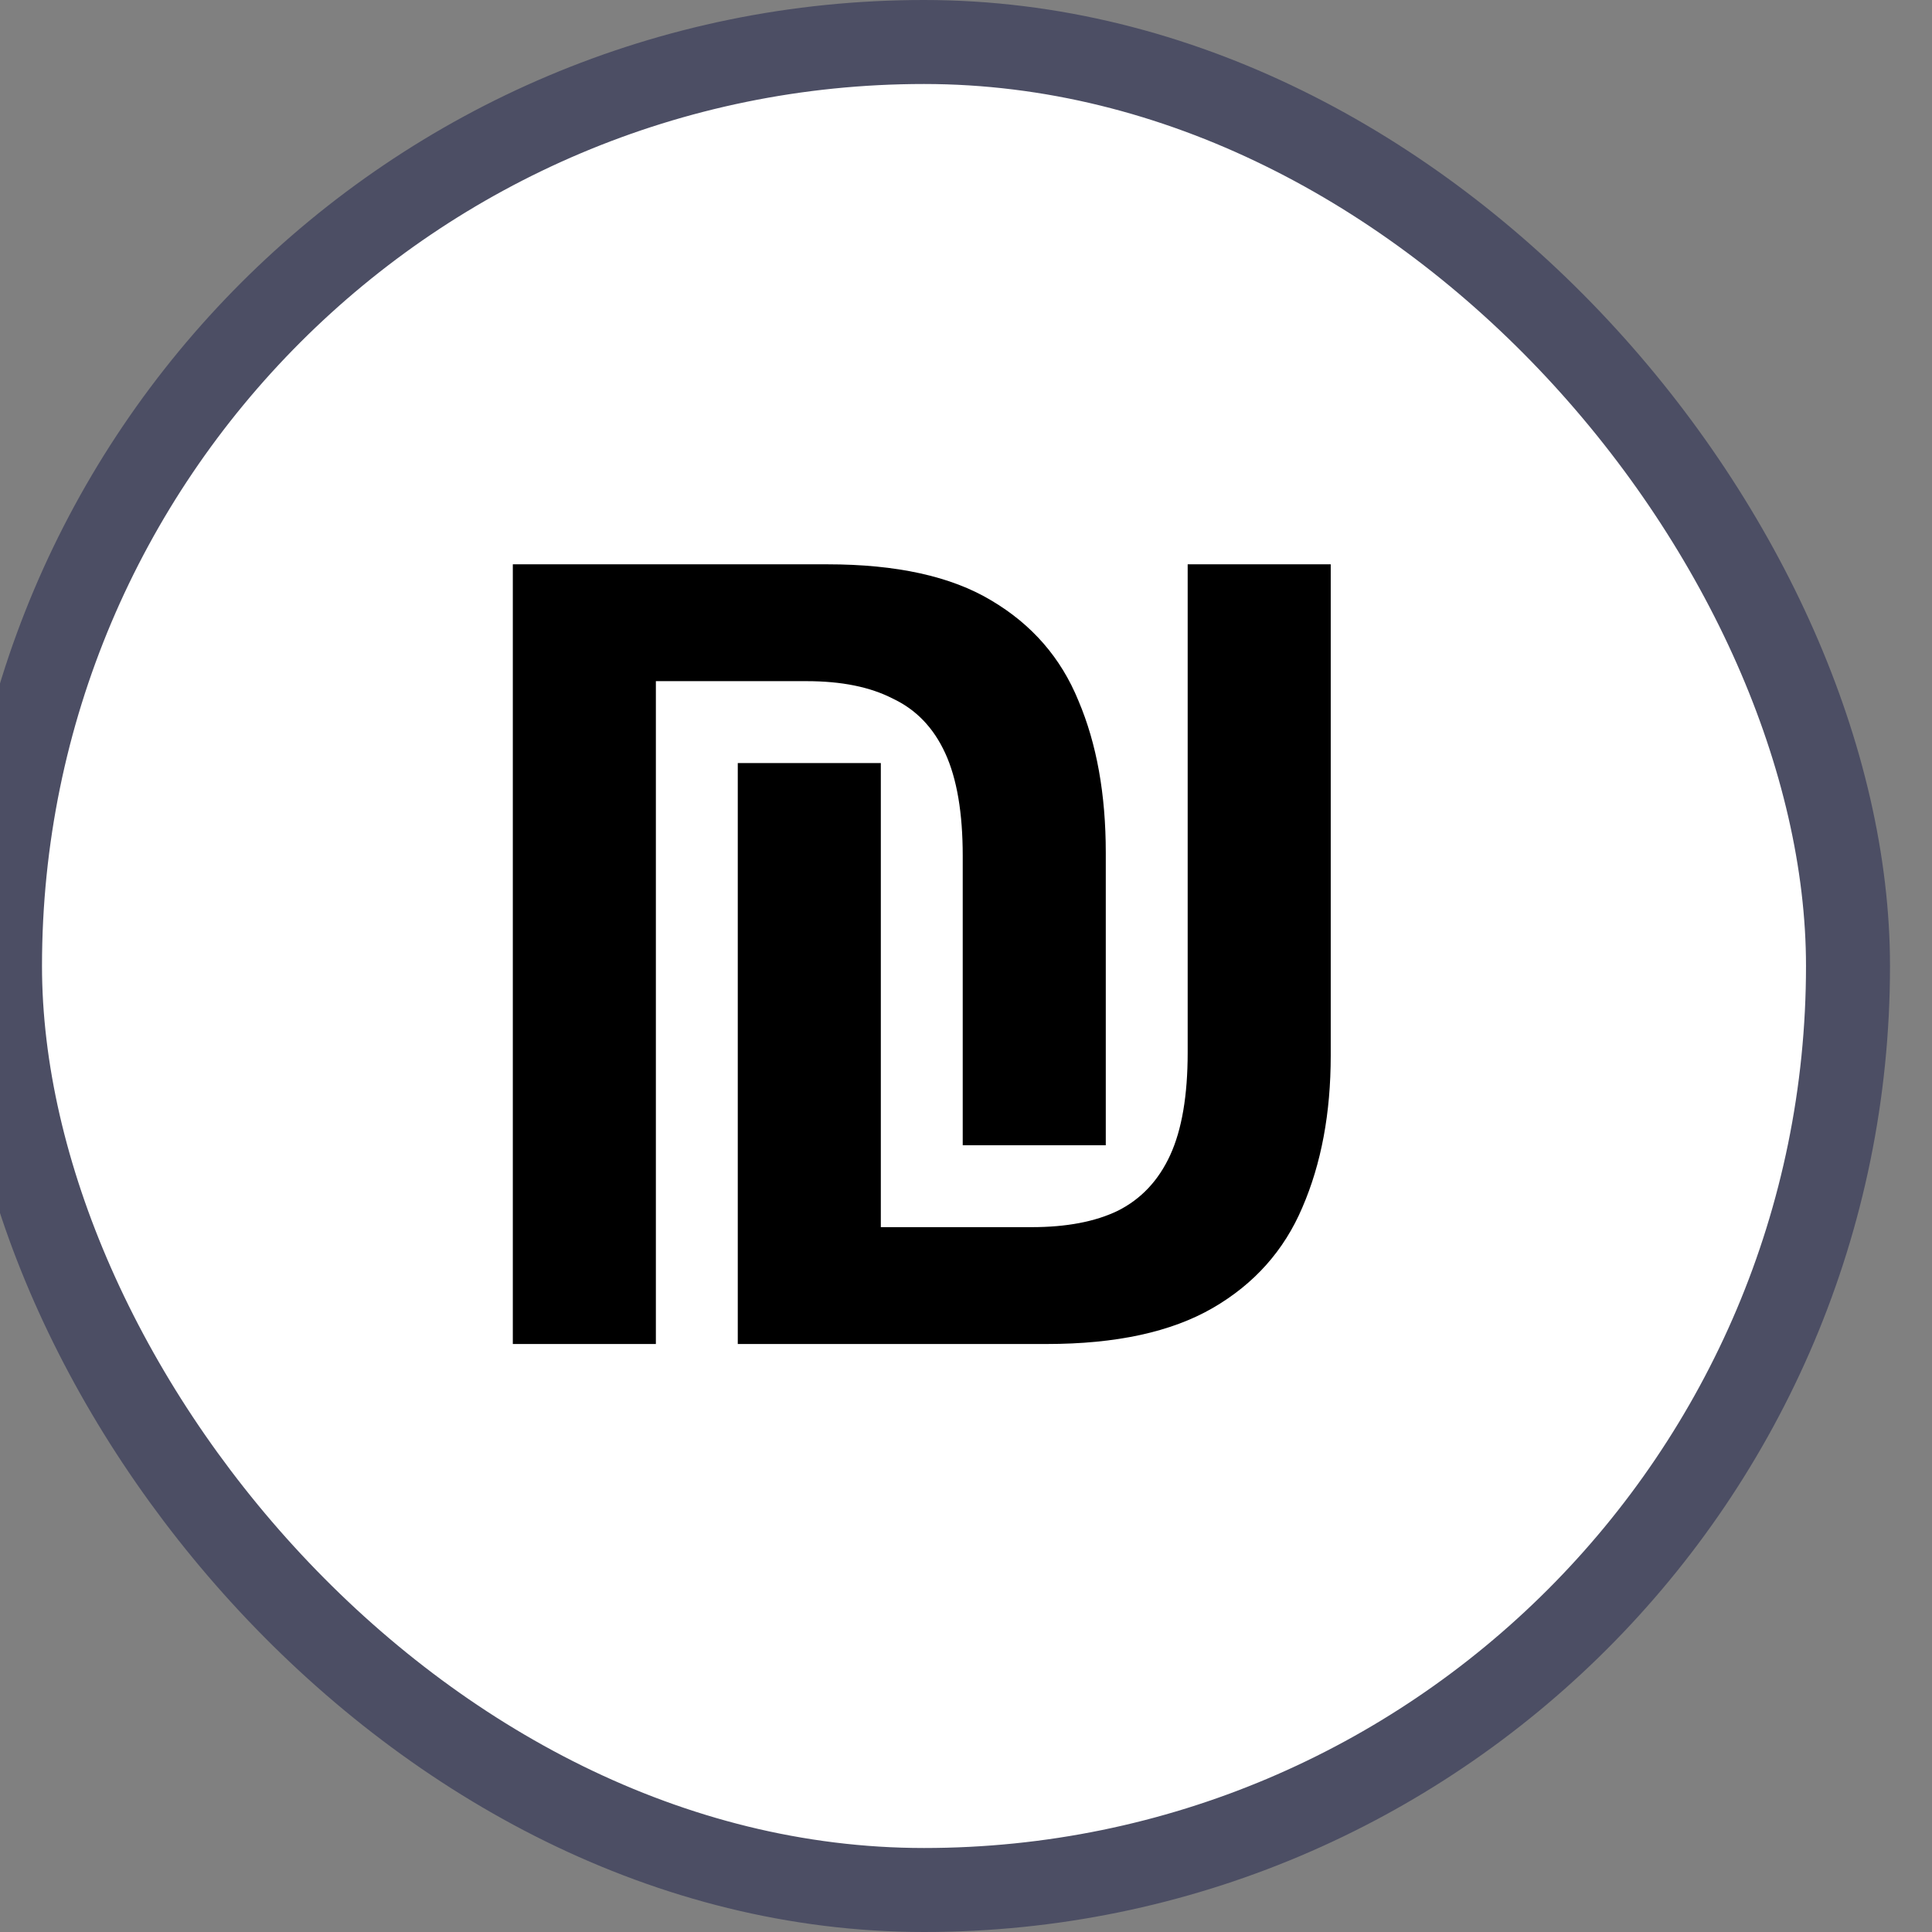
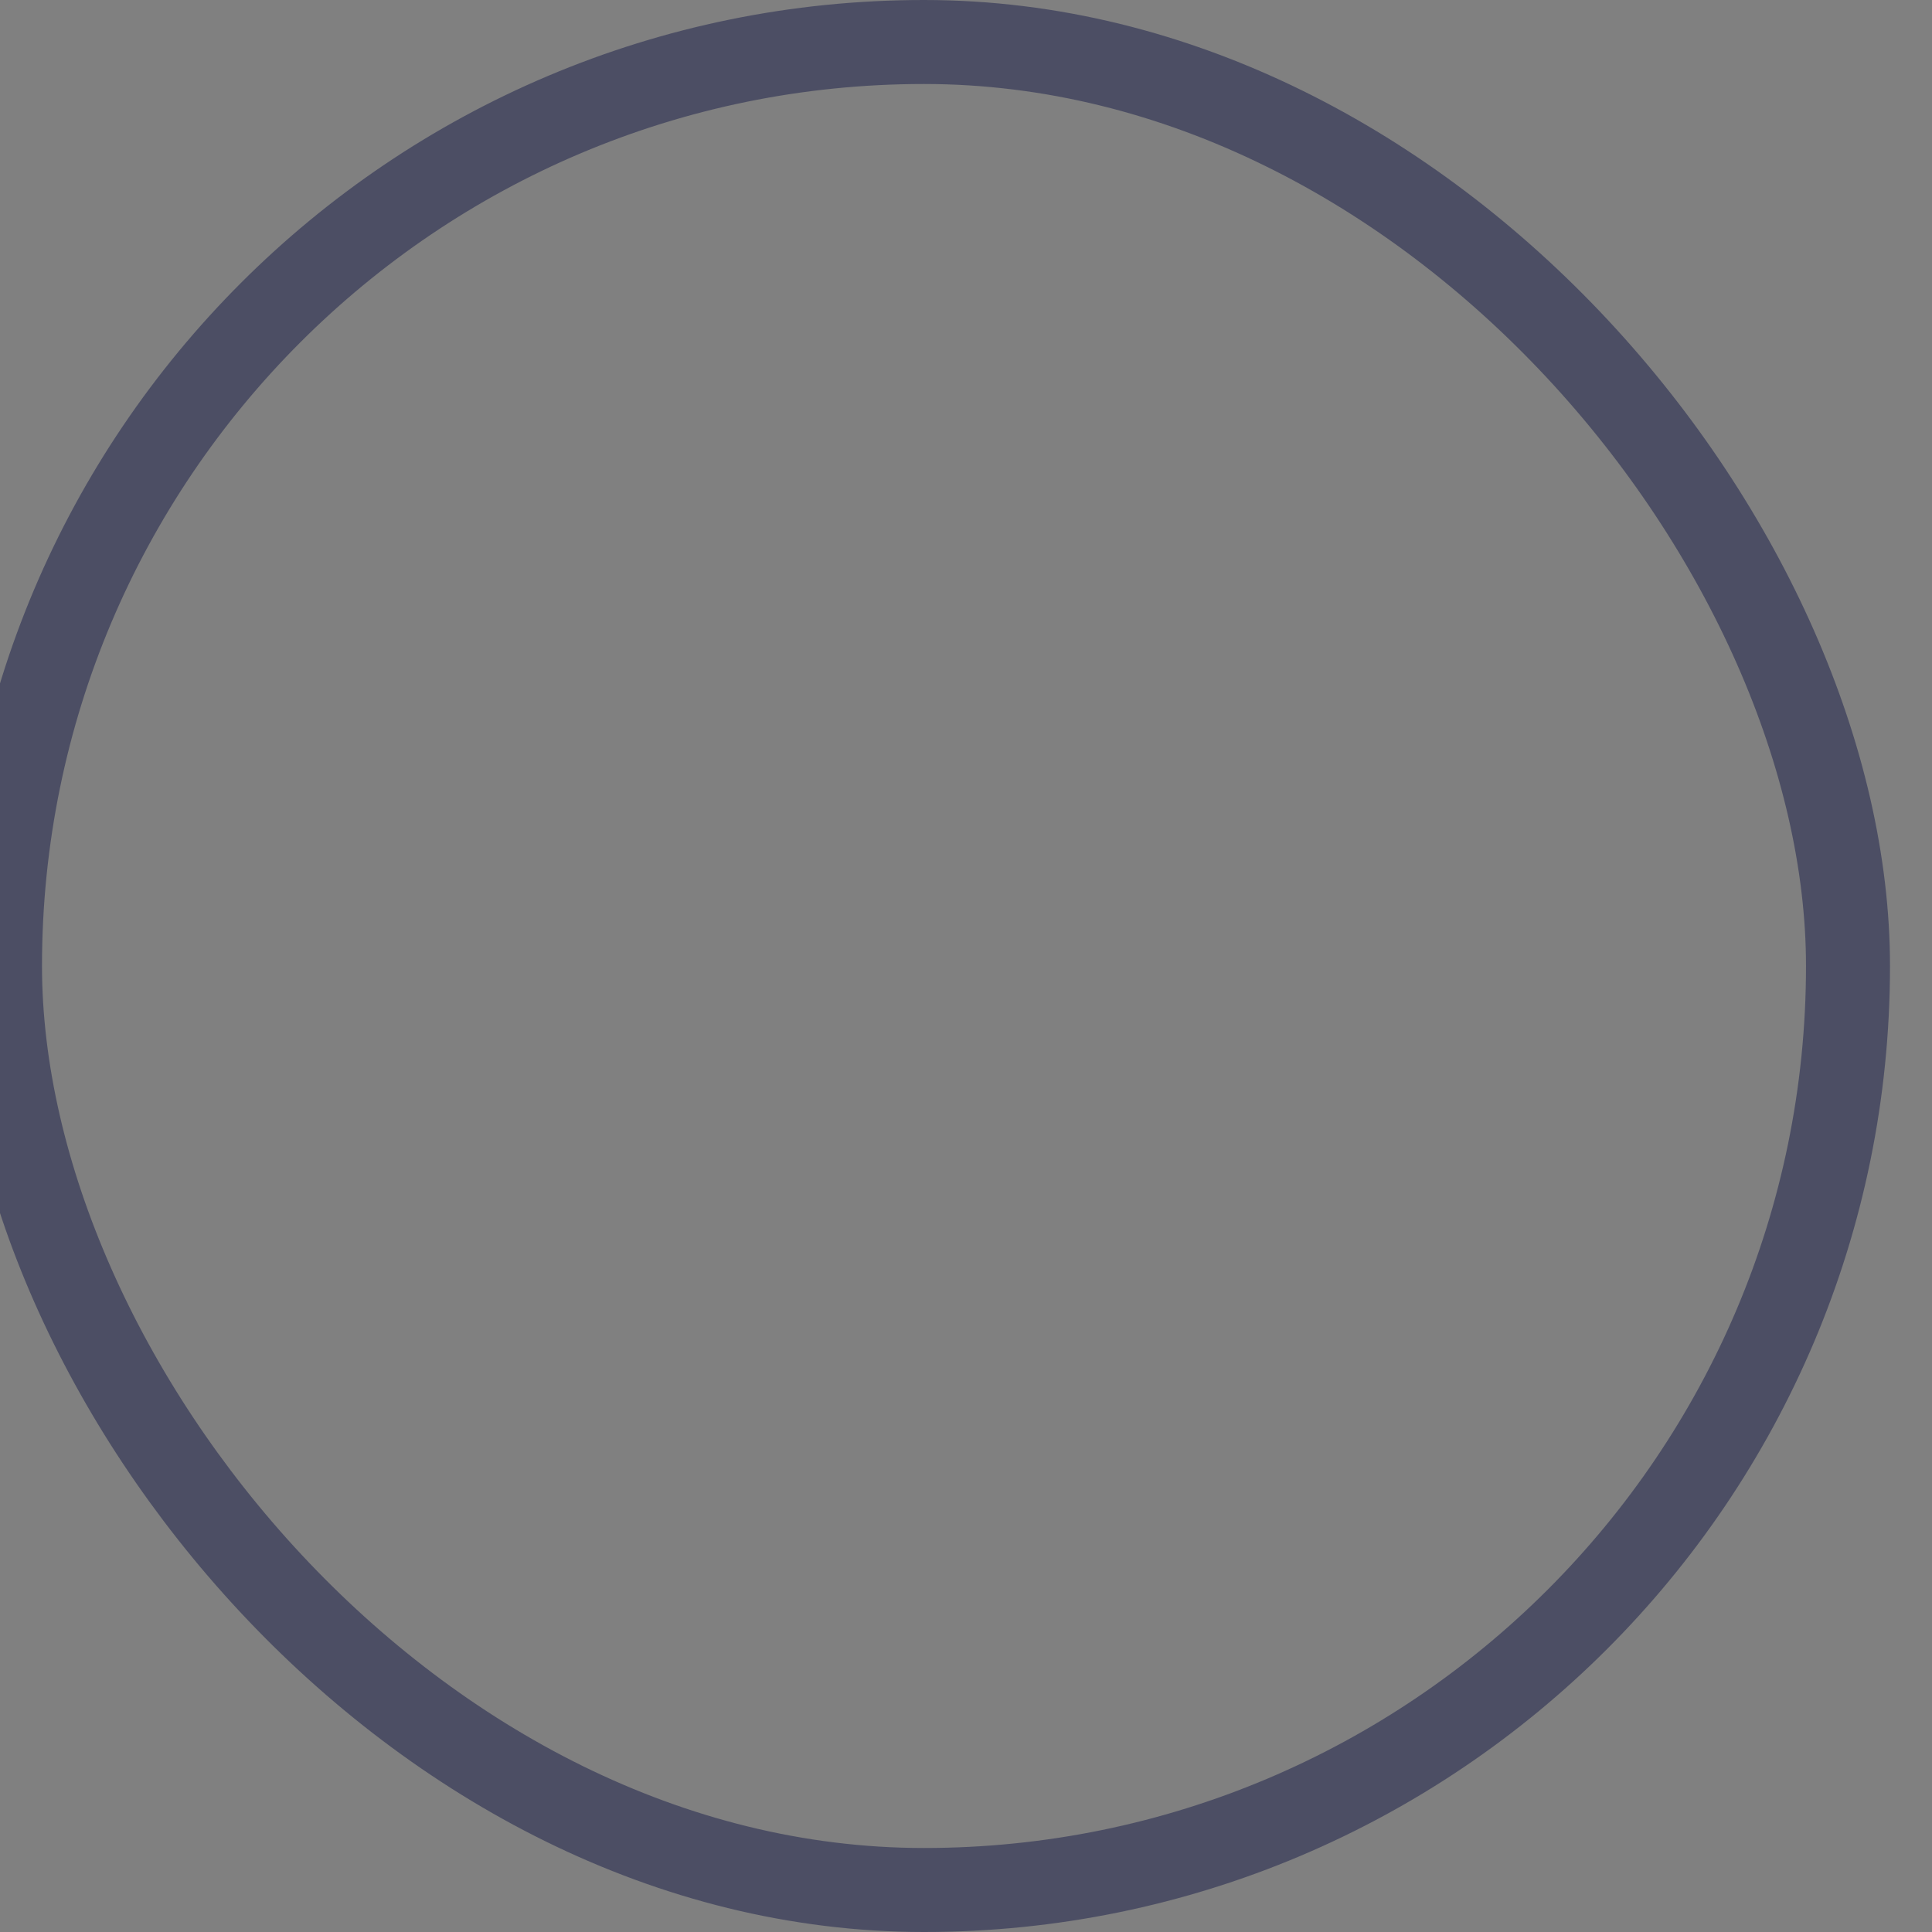
<svg xmlns="http://www.w3.org/2000/svg" width="23" height="23" viewBox="0 0 23 23" fill="none">
  <rect x="0" y="0" width="23" height="23" fill="#808080" stroke="none" />
-   <rect y="0.5" width="22" height="22" rx="11" fill="white" />
  <rect y="0.5" width="22" height="22" rx="11" stroke="#4C4E64" />
-   <path d="M6.105 16V6.718H9.849C10.672 6.718 11.322 6.861 11.799 7.147C12.284 7.433 12.631 7.832 12.839 8.343C13.056 8.854 13.164 9.457 13.164 10.15V13.634H11.461V10.189C11.461 9.678 11.392 9.27 11.253 8.967C11.114 8.664 10.906 8.447 10.629 8.317C10.36 8.178 10.018 8.109 9.602 8.109H7.808V16H6.105ZM8.783 9.084H10.486V14.609H12.28C12.696 14.609 13.038 14.544 13.307 14.414C13.584 14.275 13.792 14.054 13.931 13.751C14.07 13.448 14.139 13.04 14.139 12.529V6.718H15.842V12.568C15.842 13.253 15.729 13.855 15.504 14.375C15.287 14.886 14.932 15.285 14.438 15.571C13.944 15.857 13.285 16 12.462 16H8.783V9.084Z" fill="black" />
</svg>